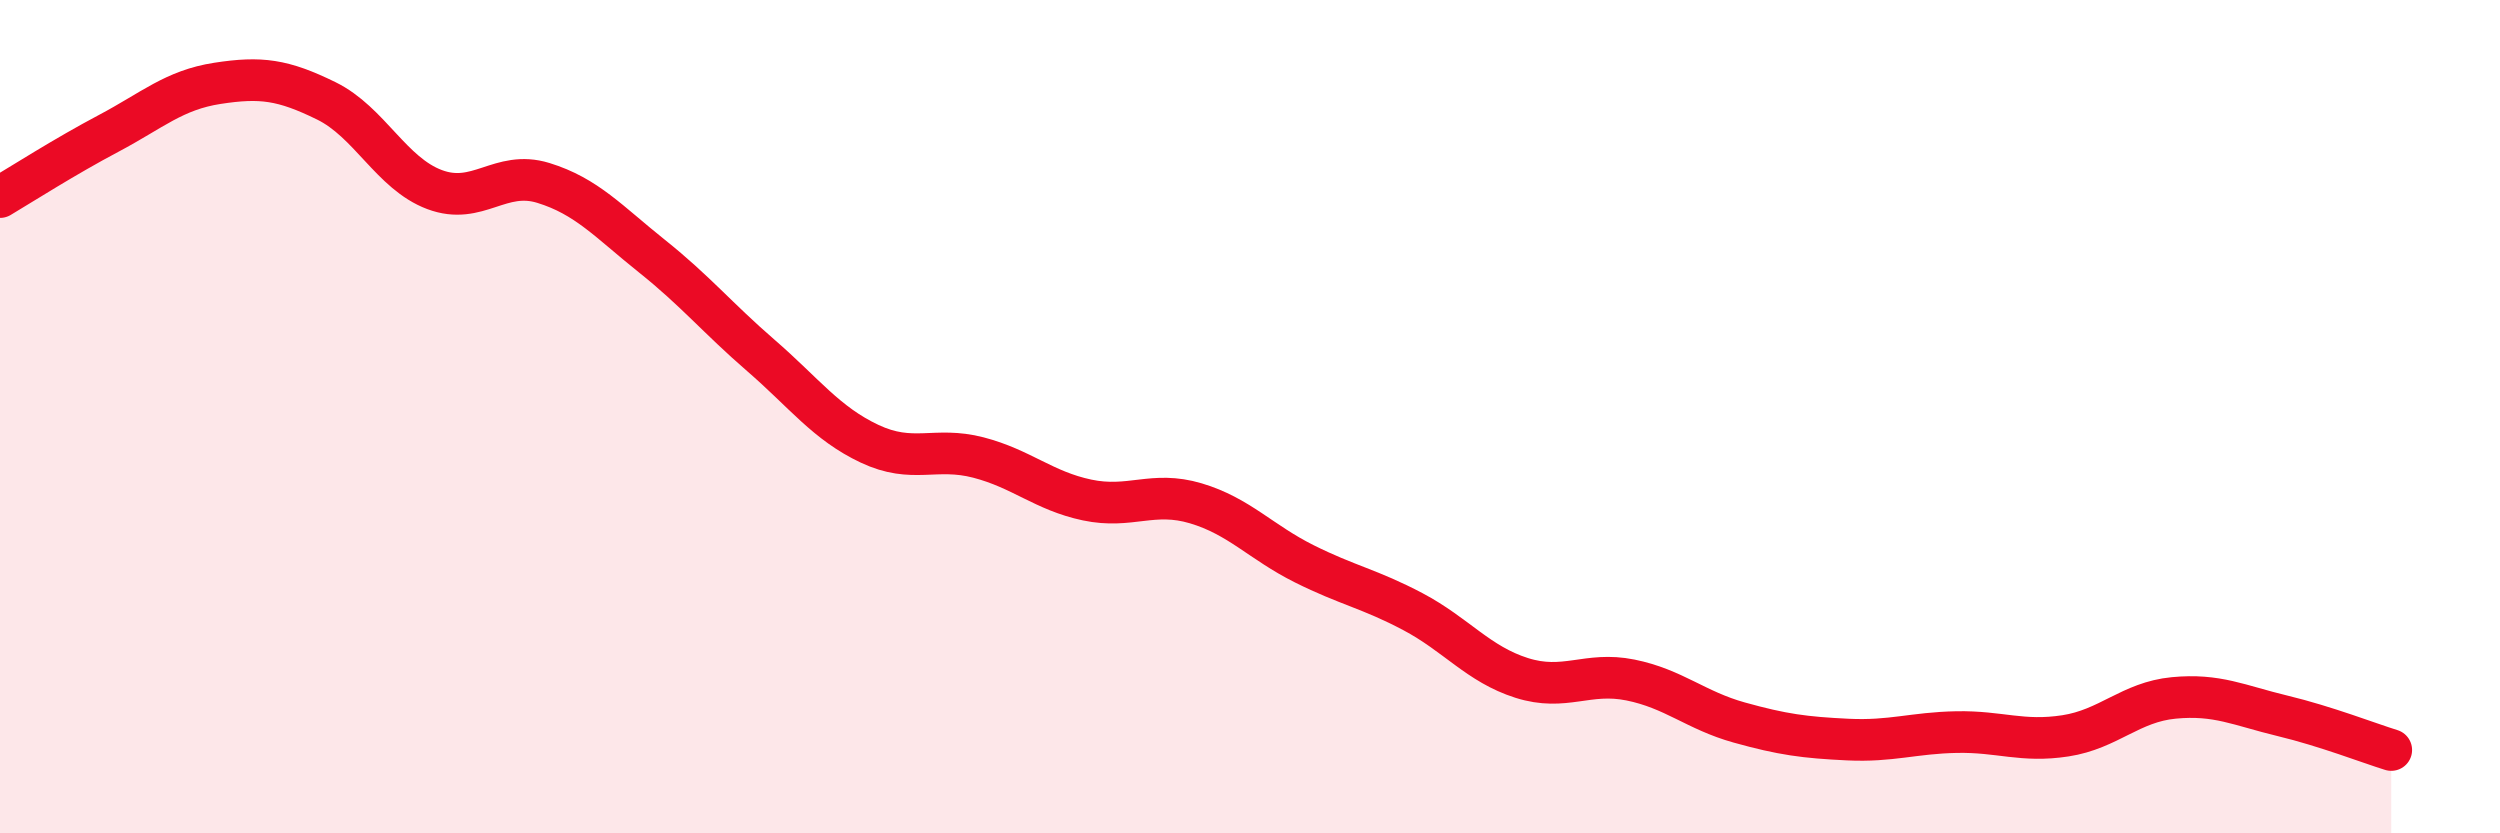
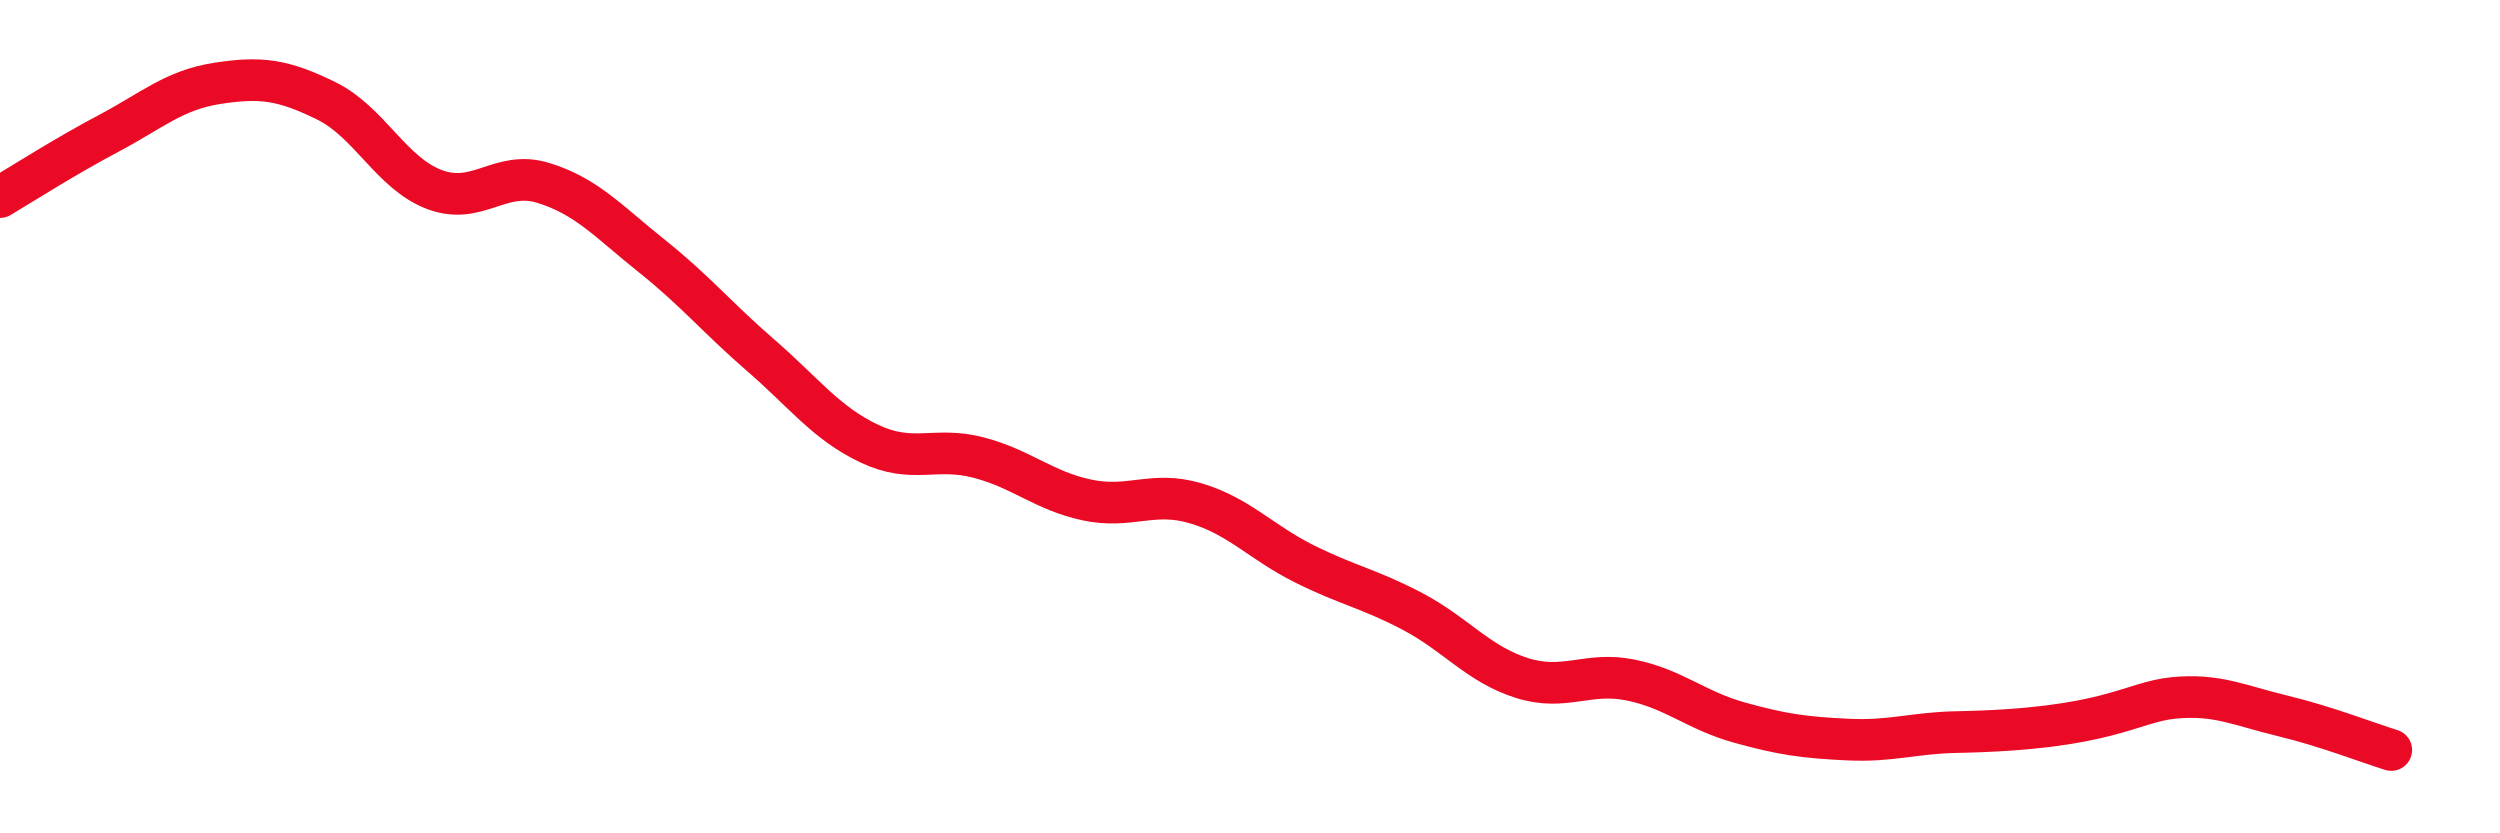
<svg xmlns="http://www.w3.org/2000/svg" width="60" height="20" viewBox="0 0 60 20">
-   <path d="M 0,4.73 C 0.52,4.42 1.57,3.75 2.61,3.2 C 3.65,2.65 4.18,2.16 5.22,2 C 6.26,1.84 6.79,1.91 7.83,2.42 C 8.87,2.93 9.39,4.16 10.43,4.55 C 11.47,4.94 12,4.07 13.04,4.39 C 14.08,4.71 14.61,5.32 15.65,6.15 C 16.69,6.98 17.22,7.63 18.26,8.53 C 19.3,9.43 19.83,10.16 20.87,10.65 C 21.91,11.14 22.44,10.71 23.48,10.98 C 24.52,11.25 25.05,11.78 26.09,12 C 27.13,12.22 27.66,11.77 28.7,12.08 C 29.74,12.39 30.26,13.01 31.3,13.53 C 32.34,14.05 32.87,14.13 33.91,14.68 C 34.95,15.23 35.48,15.94 36.52,16.27 C 37.56,16.6 38.09,16.11 39.13,16.32 C 40.17,16.53 40.7,17.05 41.74,17.34 C 42.78,17.63 43.31,17.7 44.35,17.75 C 45.39,17.8 45.92,17.59 46.96,17.57 C 48,17.55 48.53,17.82 49.57,17.66 C 50.61,17.5 51.13,16.85 52.17,16.75 C 53.21,16.65 53.74,16.93 54.78,17.18 C 55.82,17.43 56.87,17.84 57.39,18L57.39 20L0 20Z" fill="#EB0A25" opacity="0.1" stroke-linecap="round" stroke-linejoin="round" />
-   <path d="M 0,4.73 C 0.52,4.42 1.57,3.75 2.61,3.2 C 3.65,2.65 4.18,2.16 5.22,2 C 6.26,1.84 6.79,1.91 7.83,2.42 C 8.87,2.93 9.39,4.16 10.43,4.55 C 11.47,4.94 12,4.07 13.04,4.39 C 14.08,4.71 14.61,5.32 15.65,6.15 C 16.69,6.98 17.22,7.63 18.26,8.53 C 19.3,9.43 19.83,10.16 20.87,10.65 C 21.91,11.14 22.44,10.71 23.48,10.98 C 24.52,11.25 25.05,11.78 26.09,12 C 27.13,12.22 27.66,11.77 28.7,12.08 C 29.74,12.39 30.26,13.01 31.3,13.53 C 32.34,14.05 32.87,14.13 33.91,14.68 C 34.95,15.23 35.48,15.94 36.52,16.27 C 37.56,16.6 38.09,16.11 39.13,16.32 C 40.17,16.53 40.7,17.05 41.74,17.34 C 42.78,17.63 43.31,17.7 44.35,17.75 C 45.39,17.8 45.92,17.59 46.96,17.57 C 48,17.55 48.53,17.82 49.57,17.66 C 50.61,17.5 51.13,16.85 52.17,16.75 C 53.21,16.65 53.74,16.93 54.78,17.18 C 55.82,17.43 56.87,17.84 57.39,18" stroke="#EB0A25" stroke-width="1" fill="none" stroke-linecap="round" stroke-linejoin="round" />
+   <path d="M 0,4.73 C 0.52,4.42 1.57,3.75 2.61,3.2 C 3.65,2.65 4.18,2.16 5.22,2 C 6.26,1.84 6.79,1.91 7.83,2.42 C 8.87,2.93 9.39,4.16 10.43,4.55 C 11.47,4.94 12,4.07 13.04,4.39 C 14.08,4.71 14.61,5.32 15.65,6.15 C 16.69,6.98 17.22,7.63 18.26,8.53 C 19.3,9.43 19.83,10.16 20.87,10.65 C 21.91,11.14 22.44,10.71 23.48,10.98 C 24.52,11.25 25.05,11.78 26.09,12 C 27.13,12.22 27.66,11.77 28.7,12.08 C 29.74,12.39 30.26,13.01 31.3,13.53 C 32.34,14.05 32.87,14.13 33.91,14.68 C 34.95,15.23 35.48,15.94 36.52,16.27 C 37.56,16.6 38.09,16.11 39.13,16.32 C 40.17,16.53 40.7,17.05 41.74,17.34 C 42.78,17.63 43.31,17.7 44.35,17.75 C 45.39,17.8 45.92,17.59 46.96,17.57 C 50.61,17.5 51.13,16.85 52.17,16.75 C 53.21,16.65 53.74,16.93 54.78,17.18 C 55.82,17.43 56.87,17.84 57.39,18" stroke="#EB0A25" stroke-width="1" fill="none" stroke-linecap="round" stroke-linejoin="round" />
</svg>